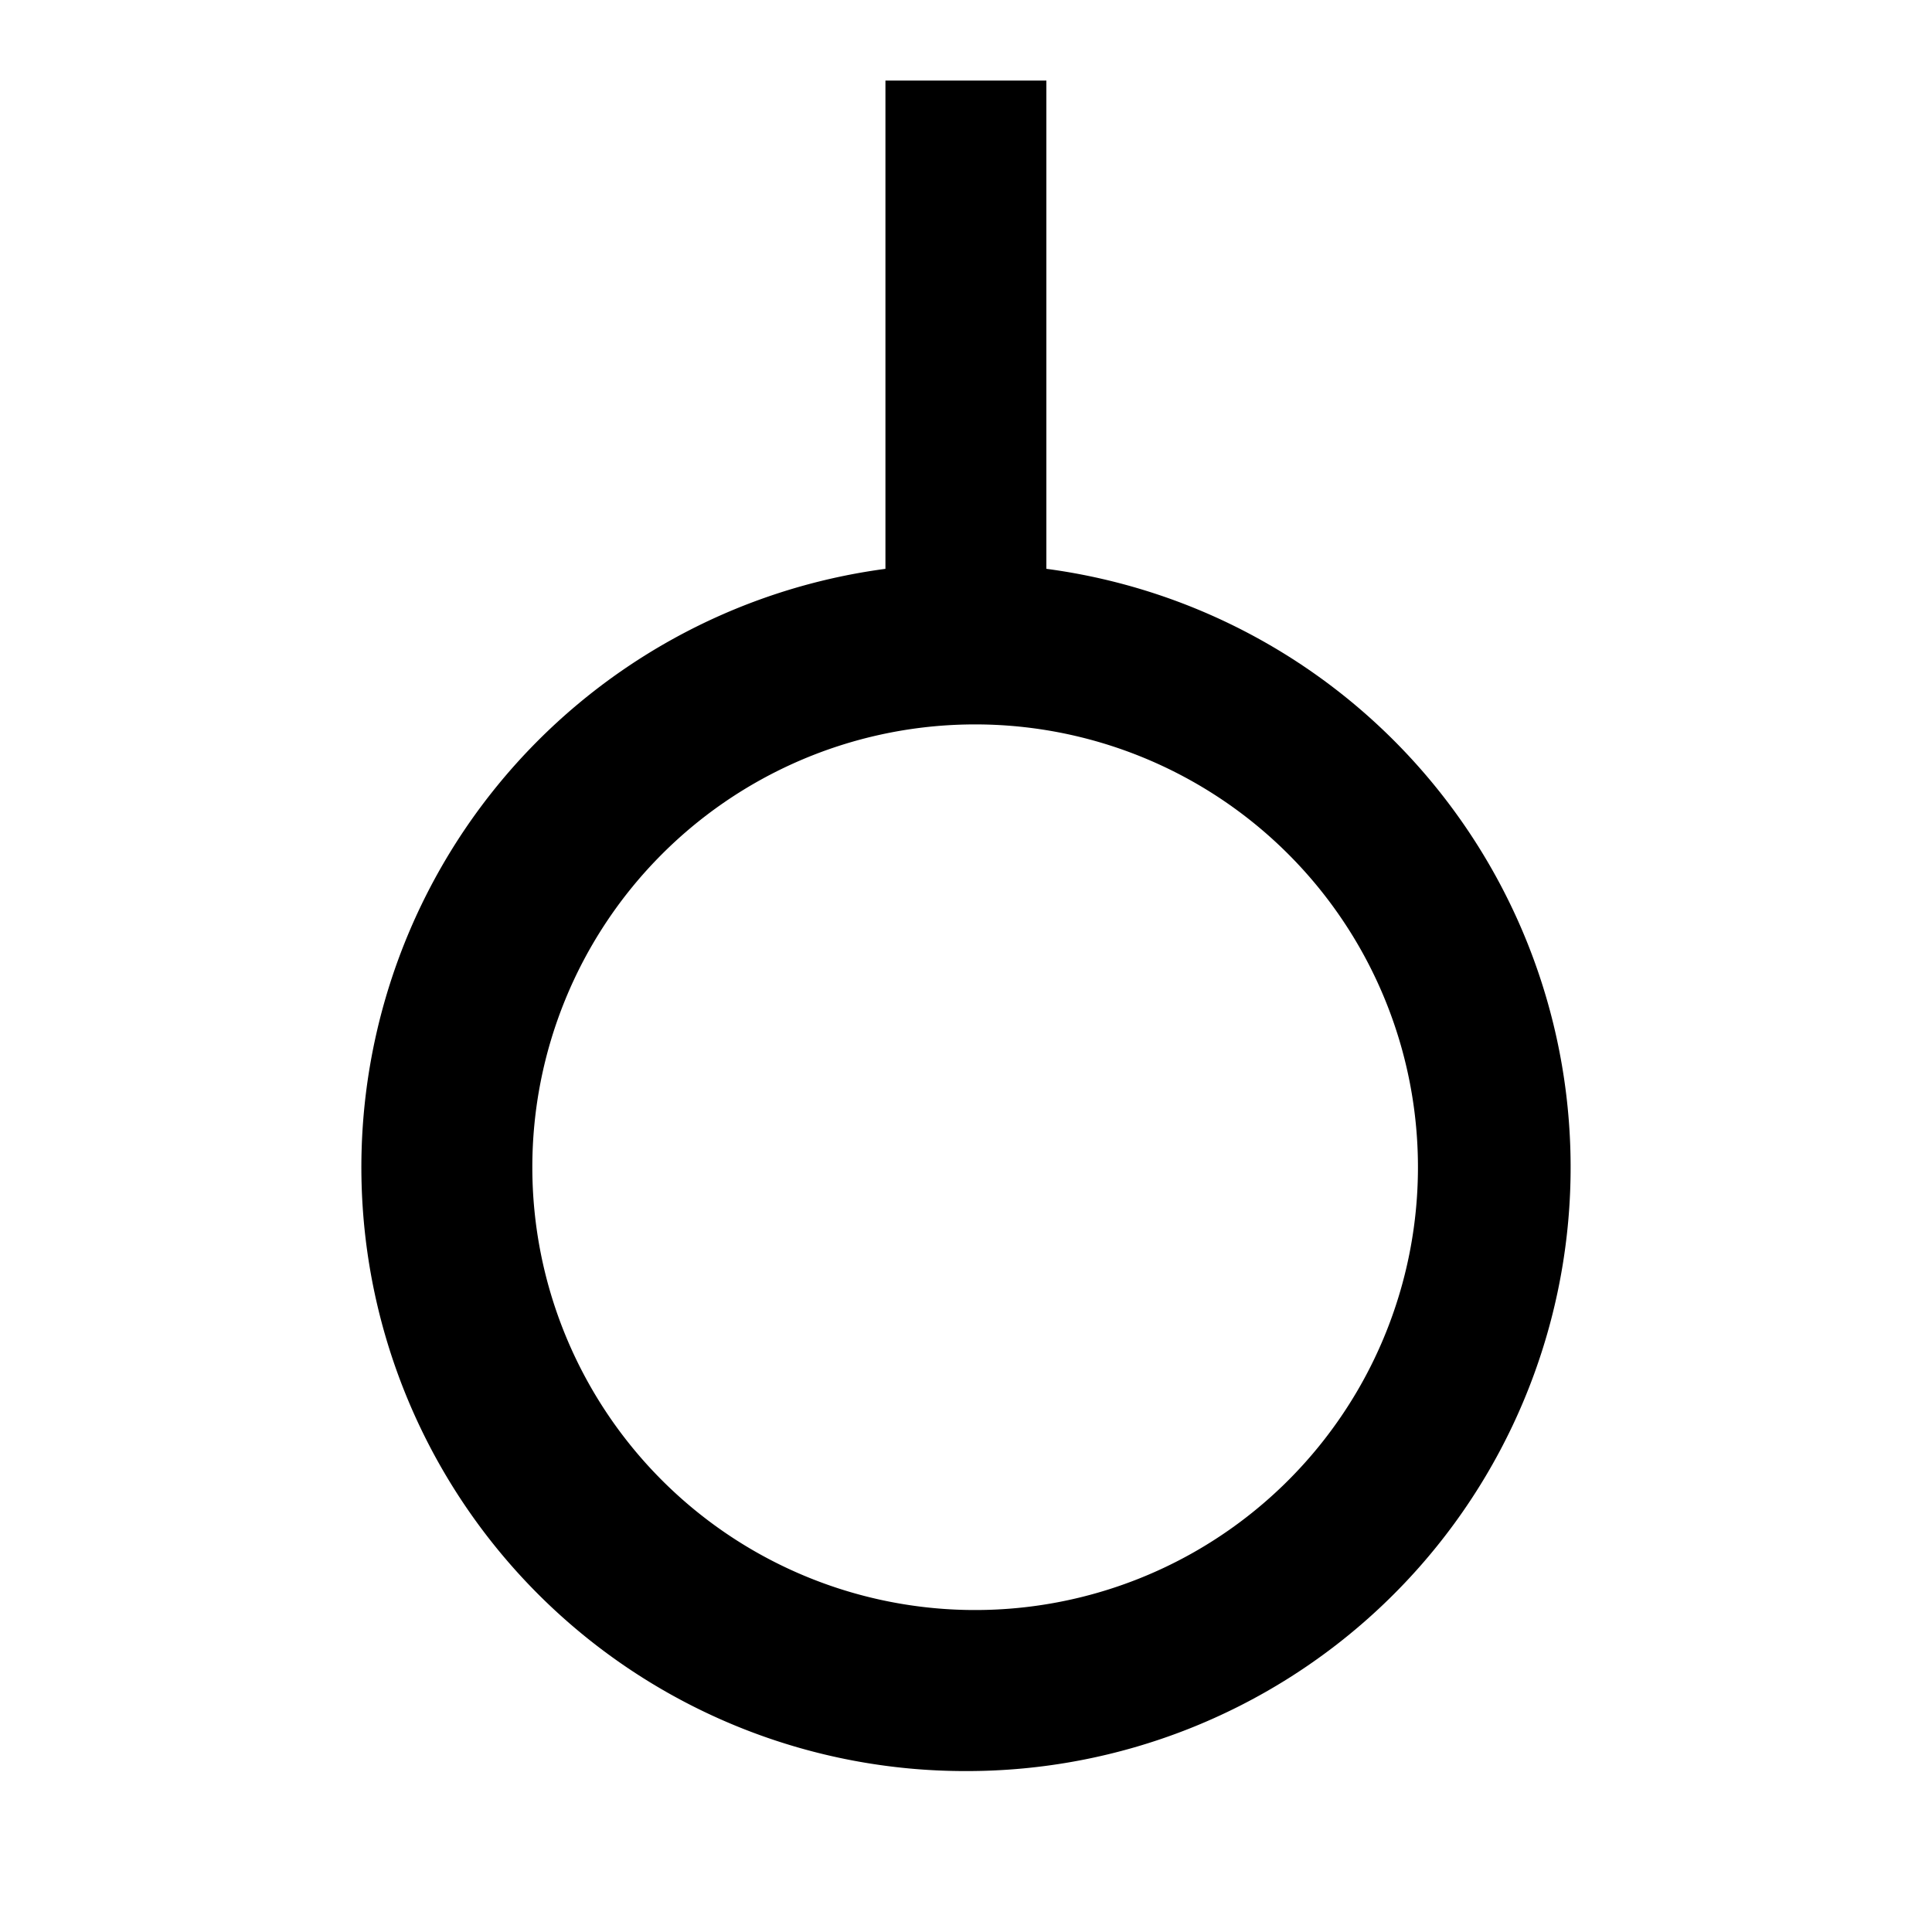
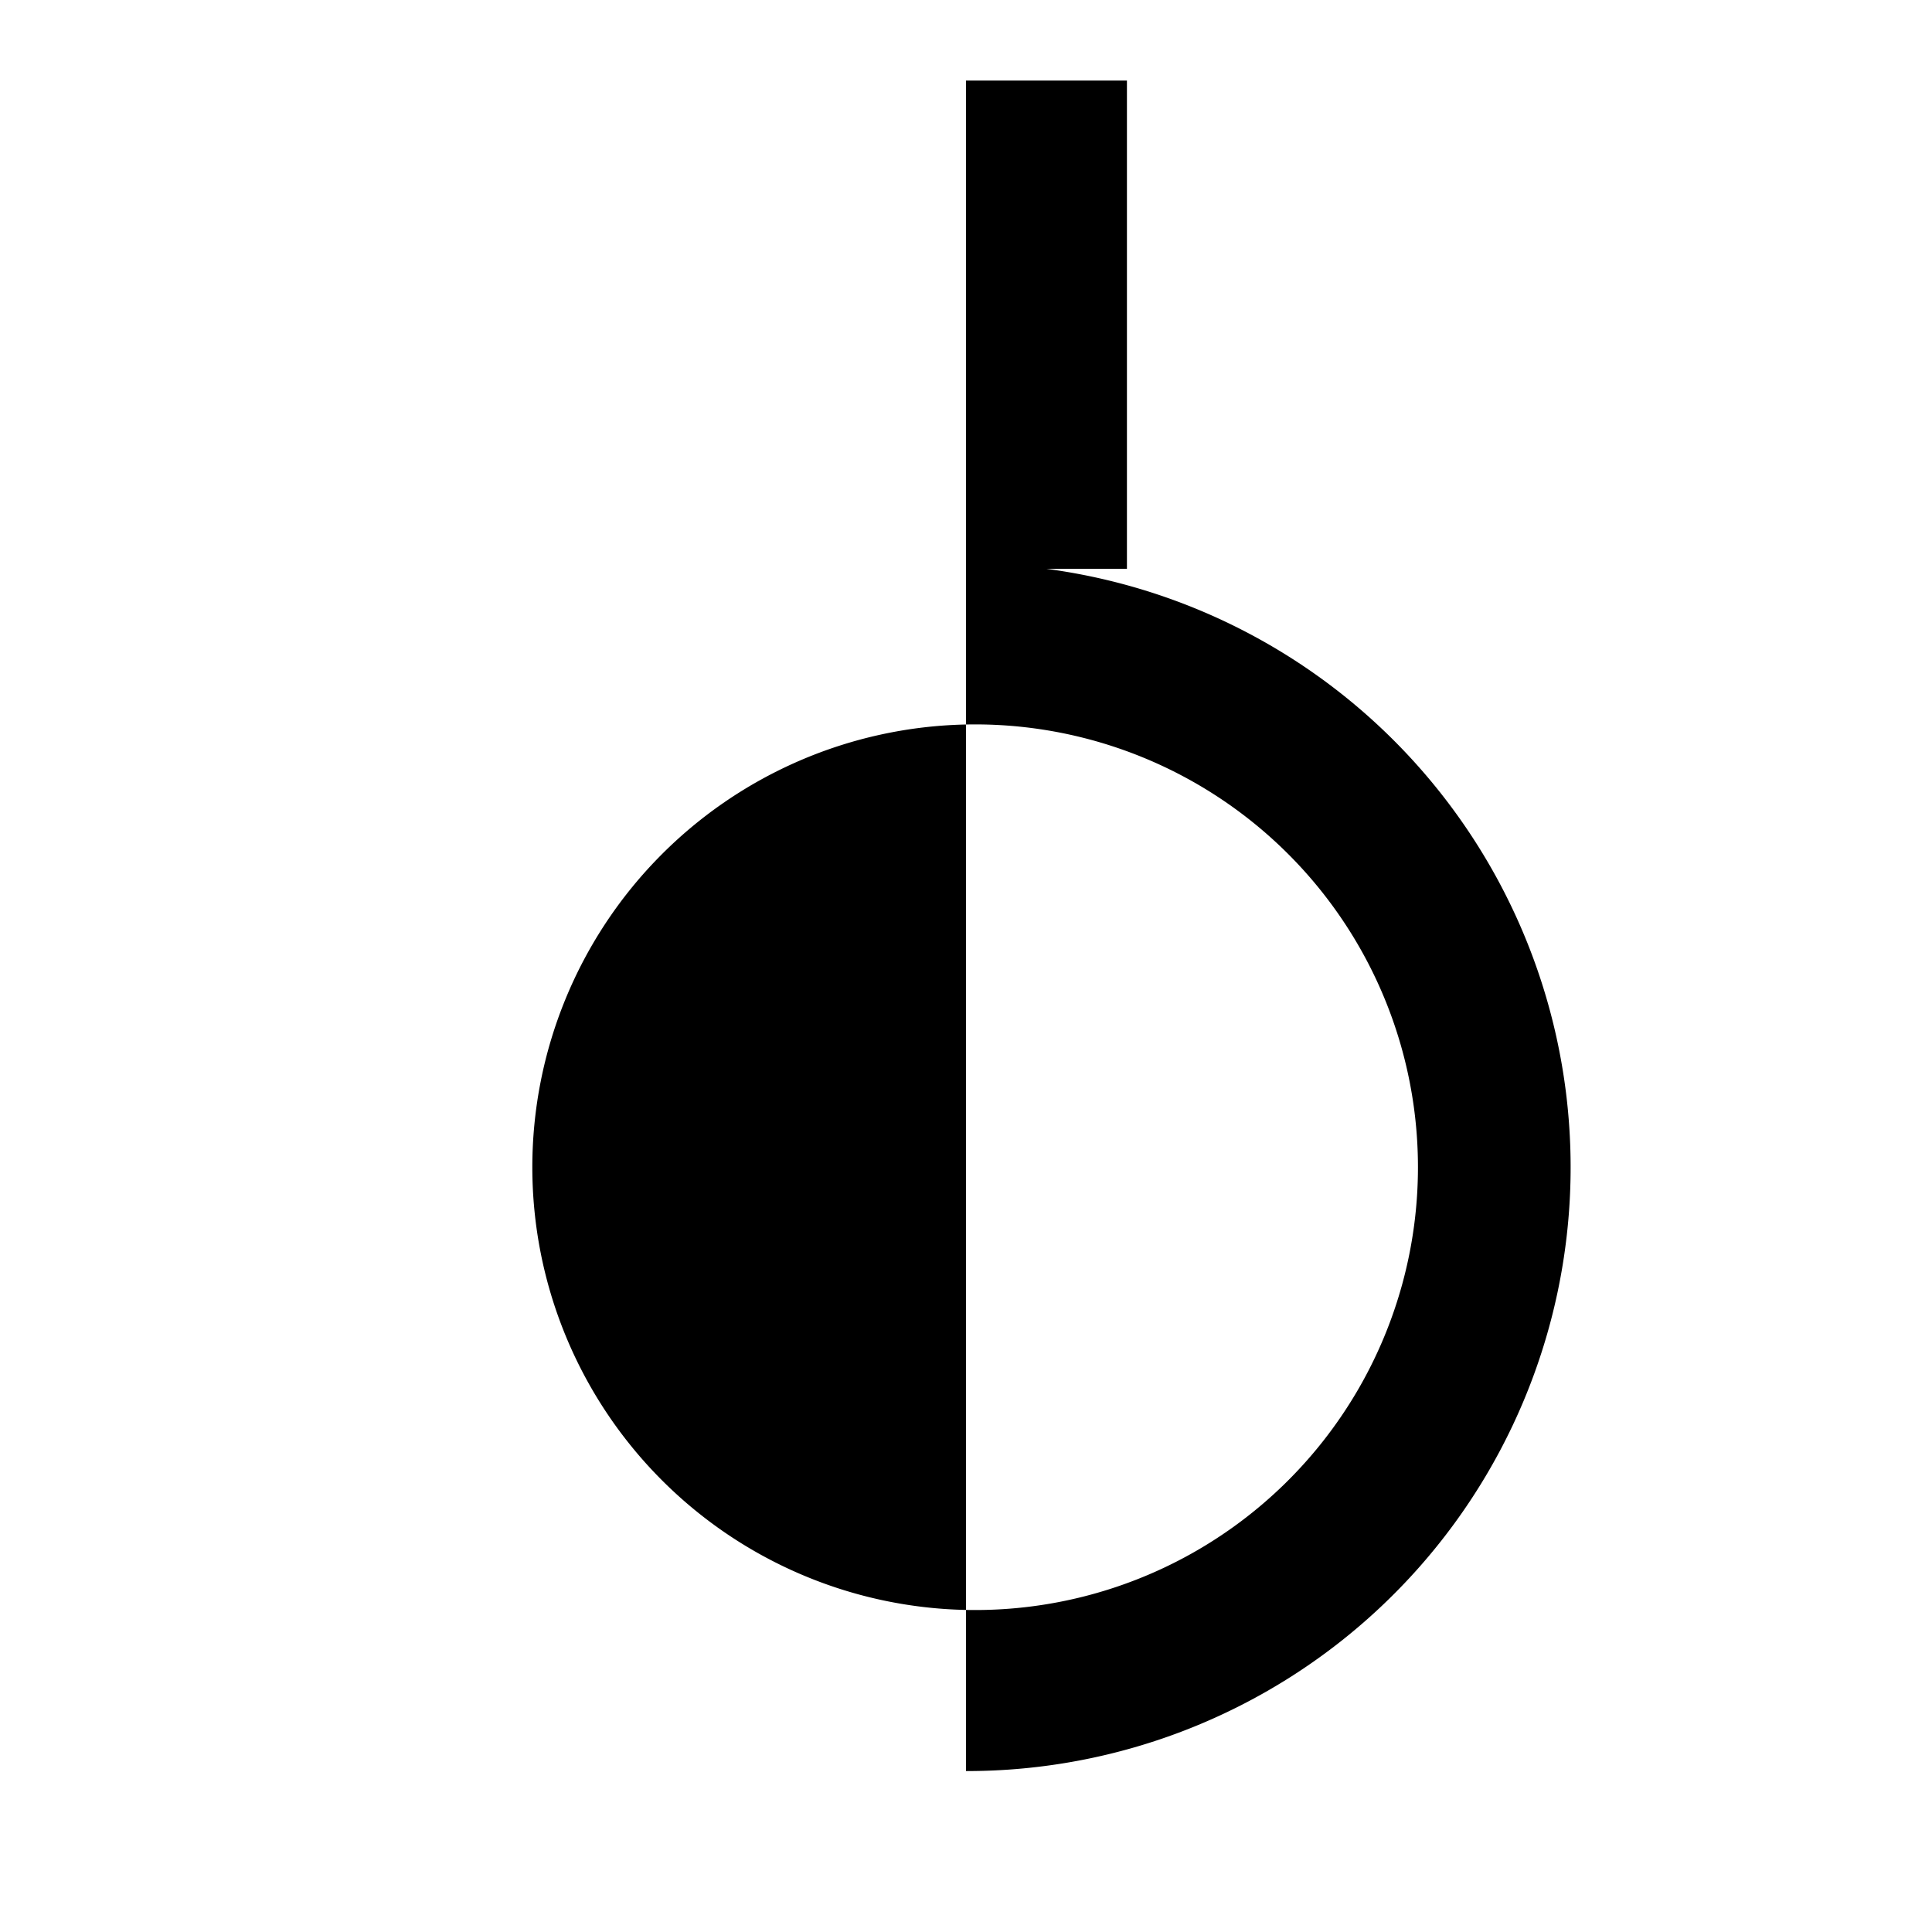
<svg xmlns="http://www.w3.org/2000/svg" viewBox="0 0 1024 1024" version="1.1">
-   <path d="M554.7 301.5A320 320 0 0 1 512 938.7a320 320 0 0 1-42.7-637.2V42.7h85.3v258.8zM512 853.3a234.7 234.7 0 1 0 0-469.3 234.7 234.7 0 0 0 0 469.3z" p-id="12271" />
+   <path d="M554.7 301.5A320 320 0 0 1 512 938.7V42.7h85.3v258.8zM512 853.3a234.7 234.7 0 1 0 0-469.3 234.7 234.7 0 0 0 0 469.3z" p-id="12271" />
</svg>